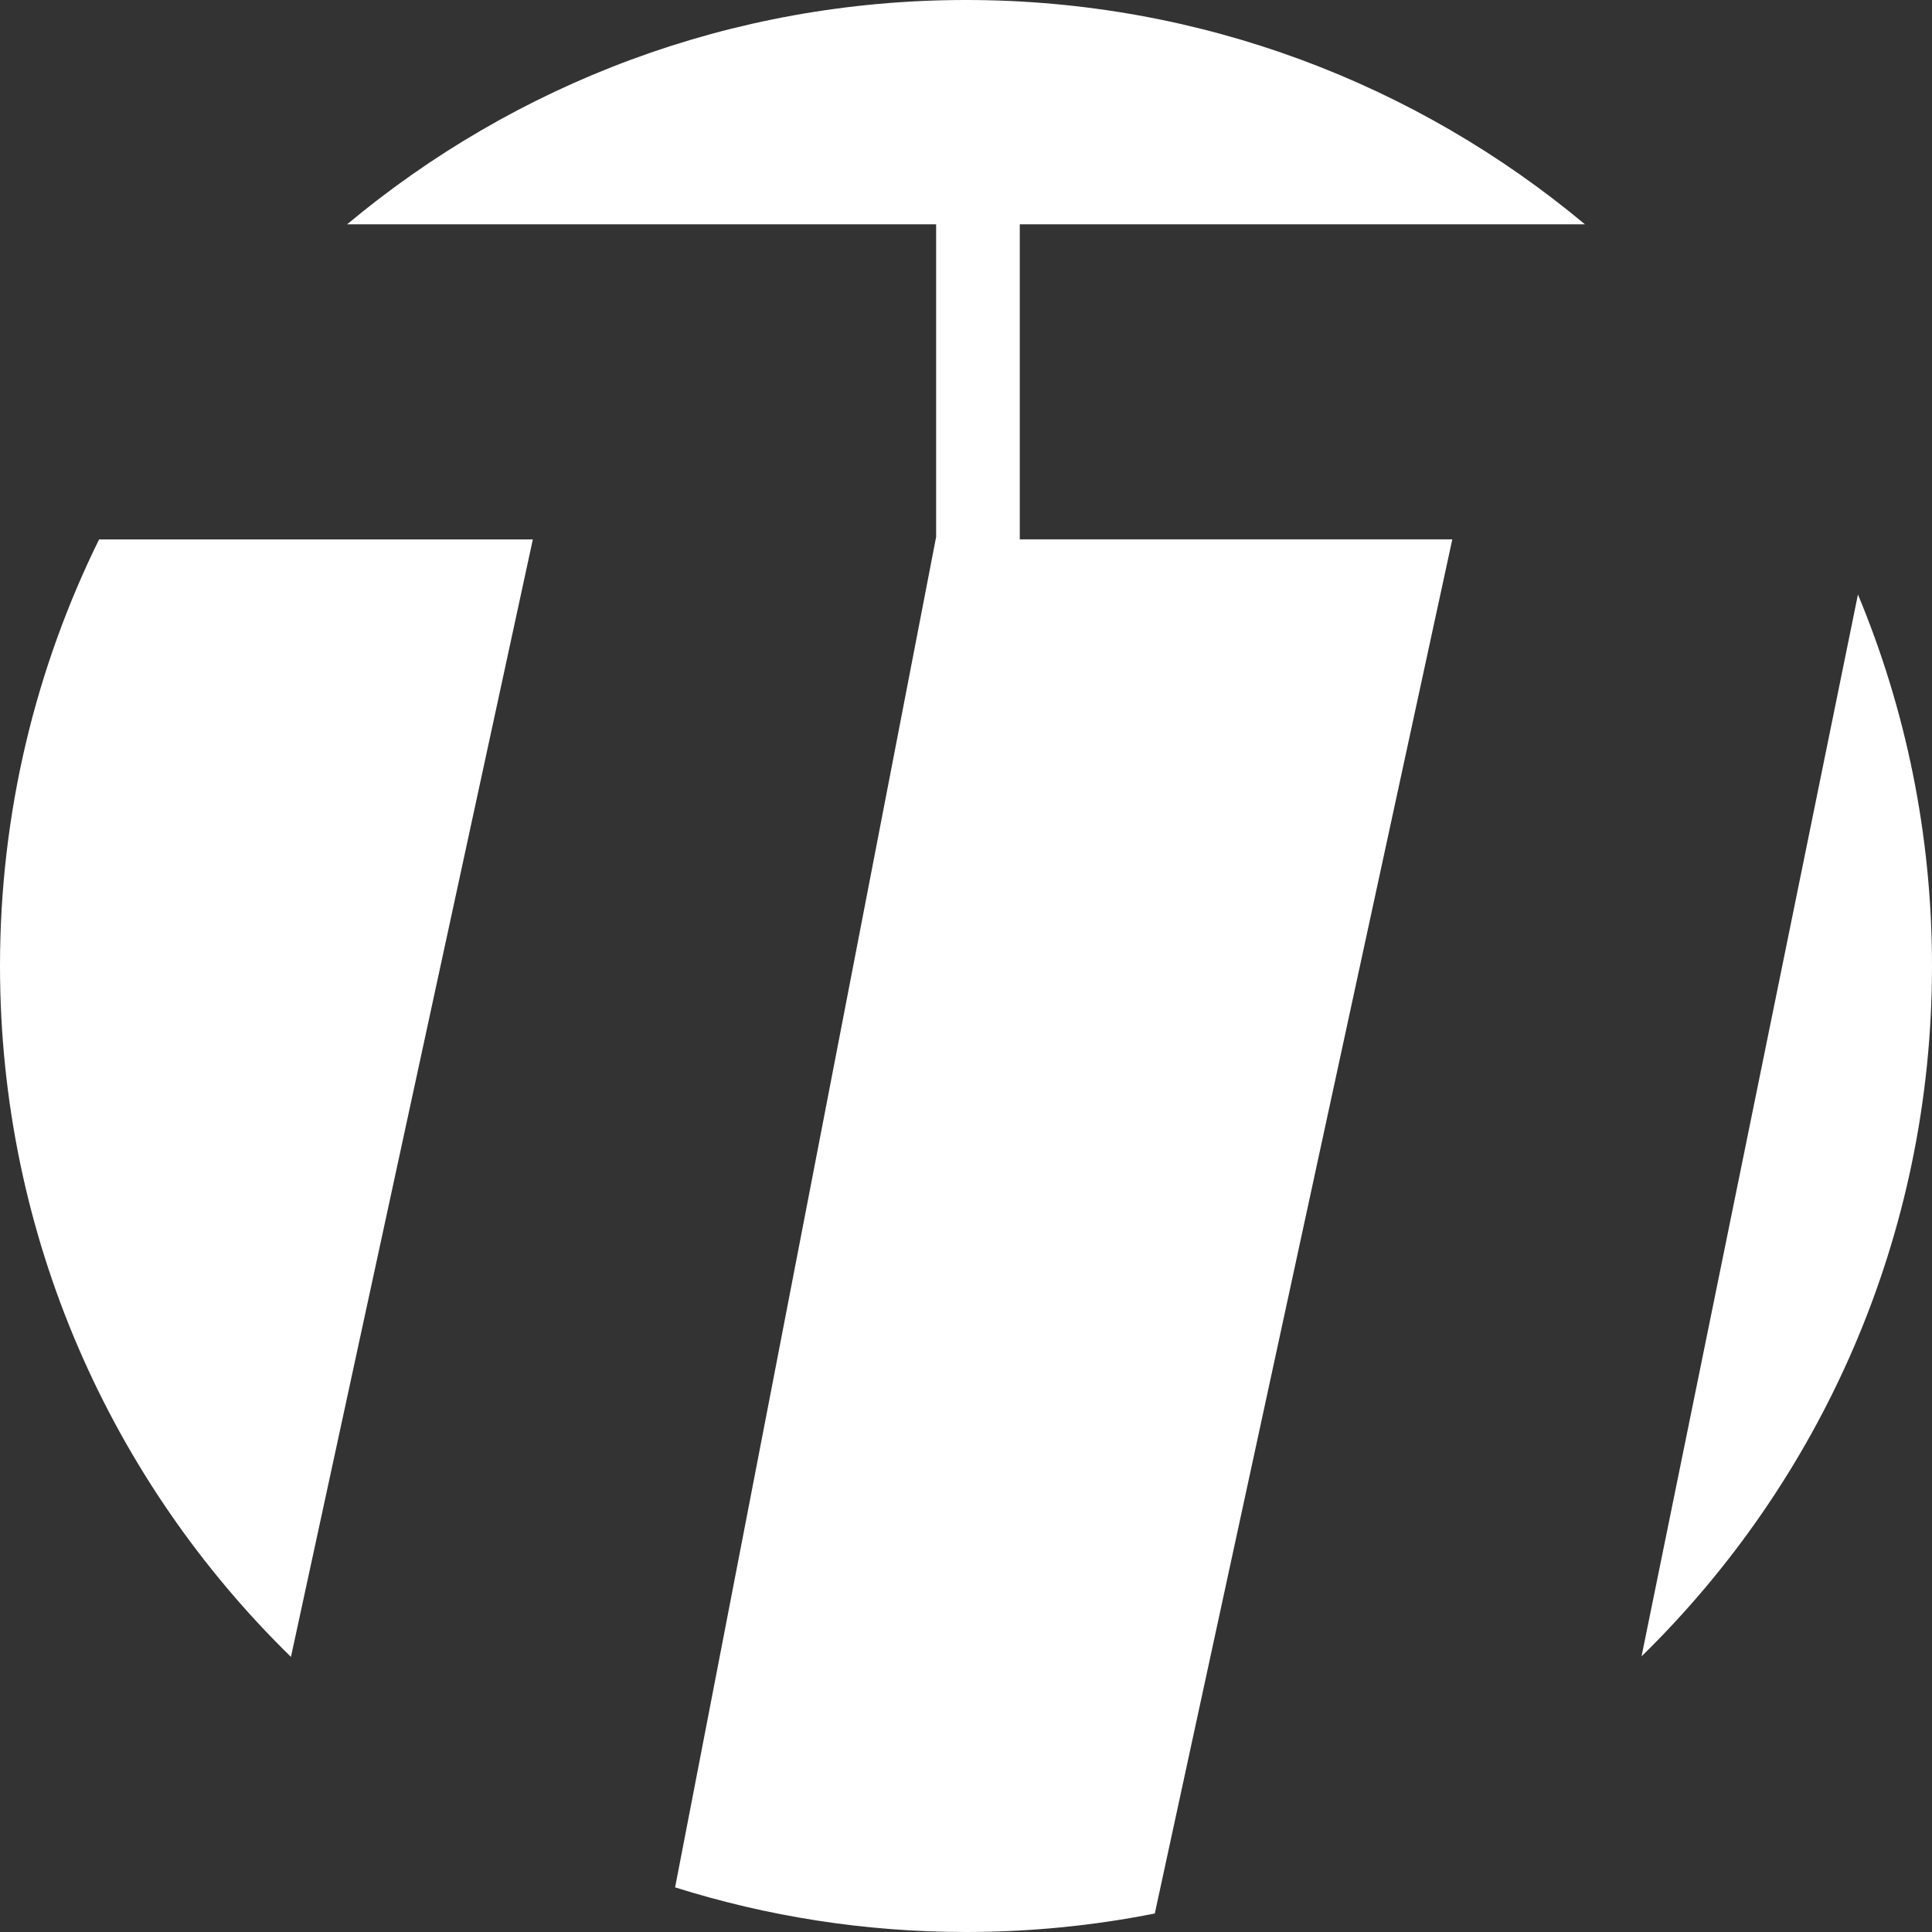
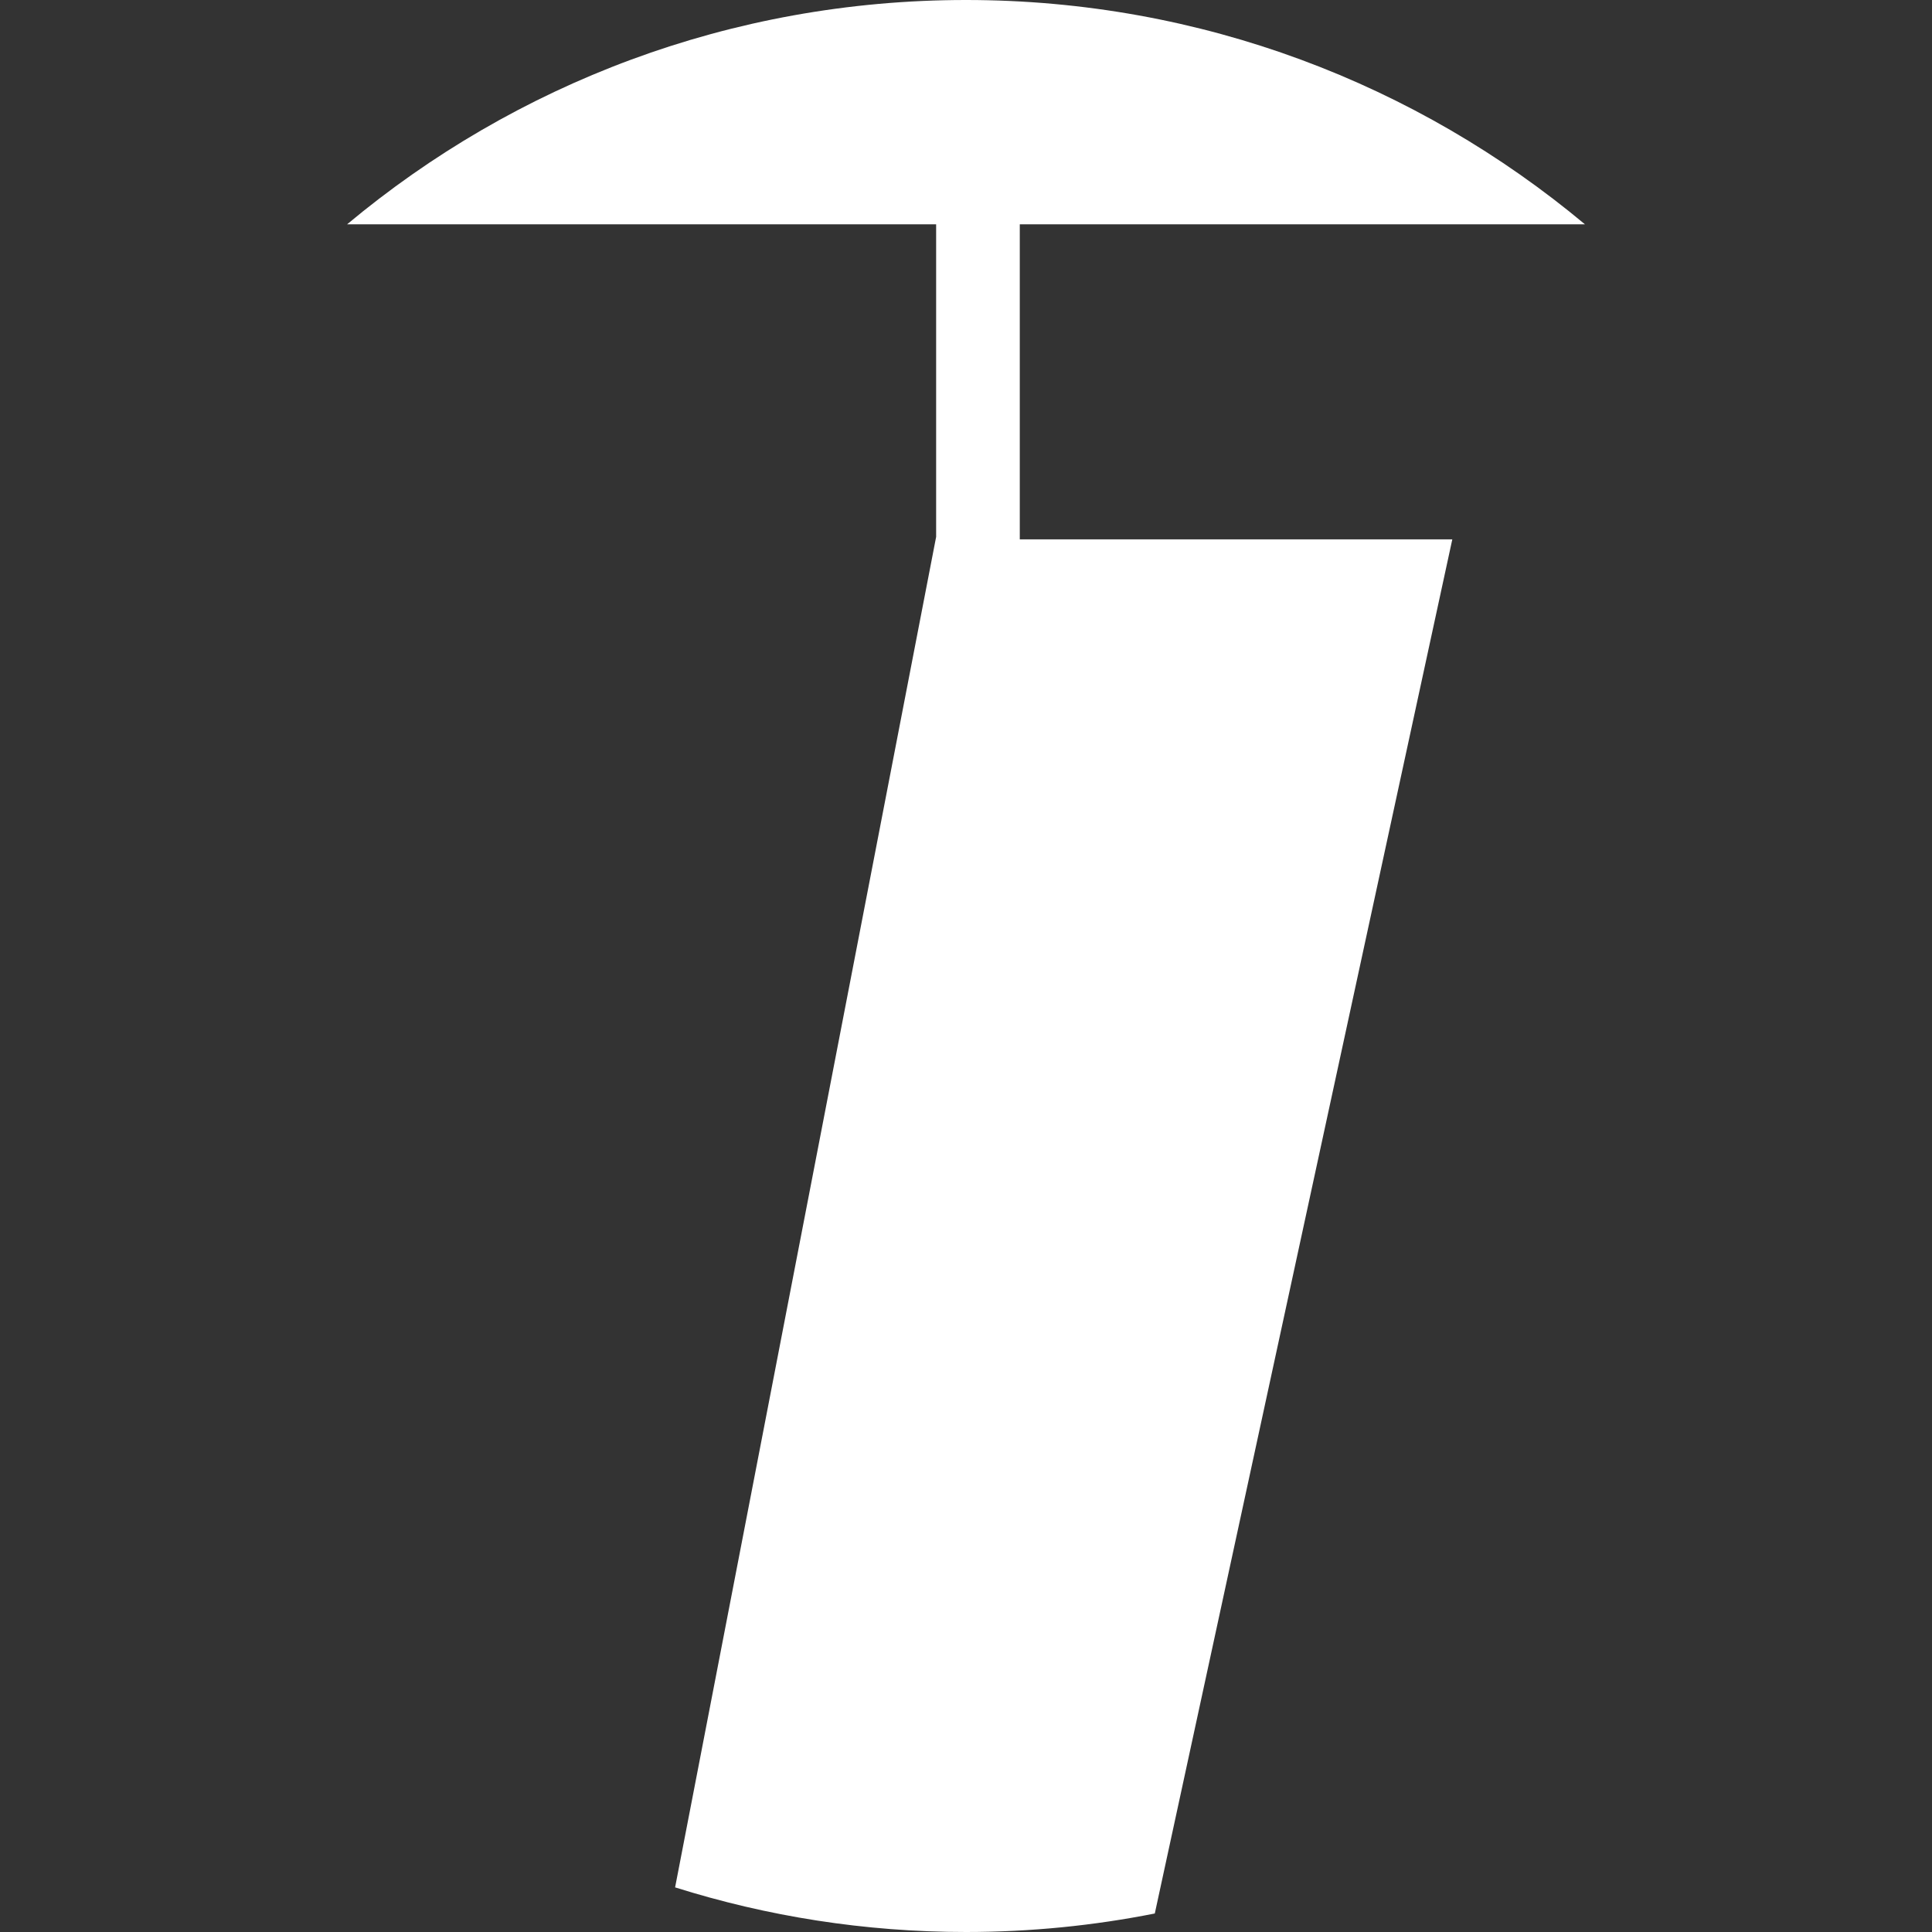
<svg xmlns="http://www.w3.org/2000/svg" id="Ebene_1" data-name="Ebene 1" viewBox="0 0 392.64 392.64">
  <rect x="0" y="0" width="392.64" height="392.64" fill="#333333" stroke="none" />
  <defs>
    <style>
      .cls-1 {
        fill: #fff;
        stroke-width: 0px;
      }
    </style>
  </defs>
  <path class="cls-1" d="M207.25,109.62V45.59h114.86C288.04,17.14,244.18,0,196.32,0s-91.72,17.14-125.78,45.59h119.71v63.52l-53.05,274.46c18.66,5.88,38.52,9.07,59.12,9.07,13.13,0,25.96-1.3,38.37-3.76l60.46-279.26h-87.9Z" />
-   <path class="cls-1" d="M392.64,196.32c0,54.98-22.61,104.67-59.03,140.3l43.98-215.8c9.69,23.24,15.05,48.74,15.05,75.5Z" />
-   <path class="cls-1" d="M108.29,109.62l-49.16,227.11C22.65,301.08,0,251.35,0,196.32,0,165.19,7.26,135.77,20.14,109.62h88.15Z" />
</svg>